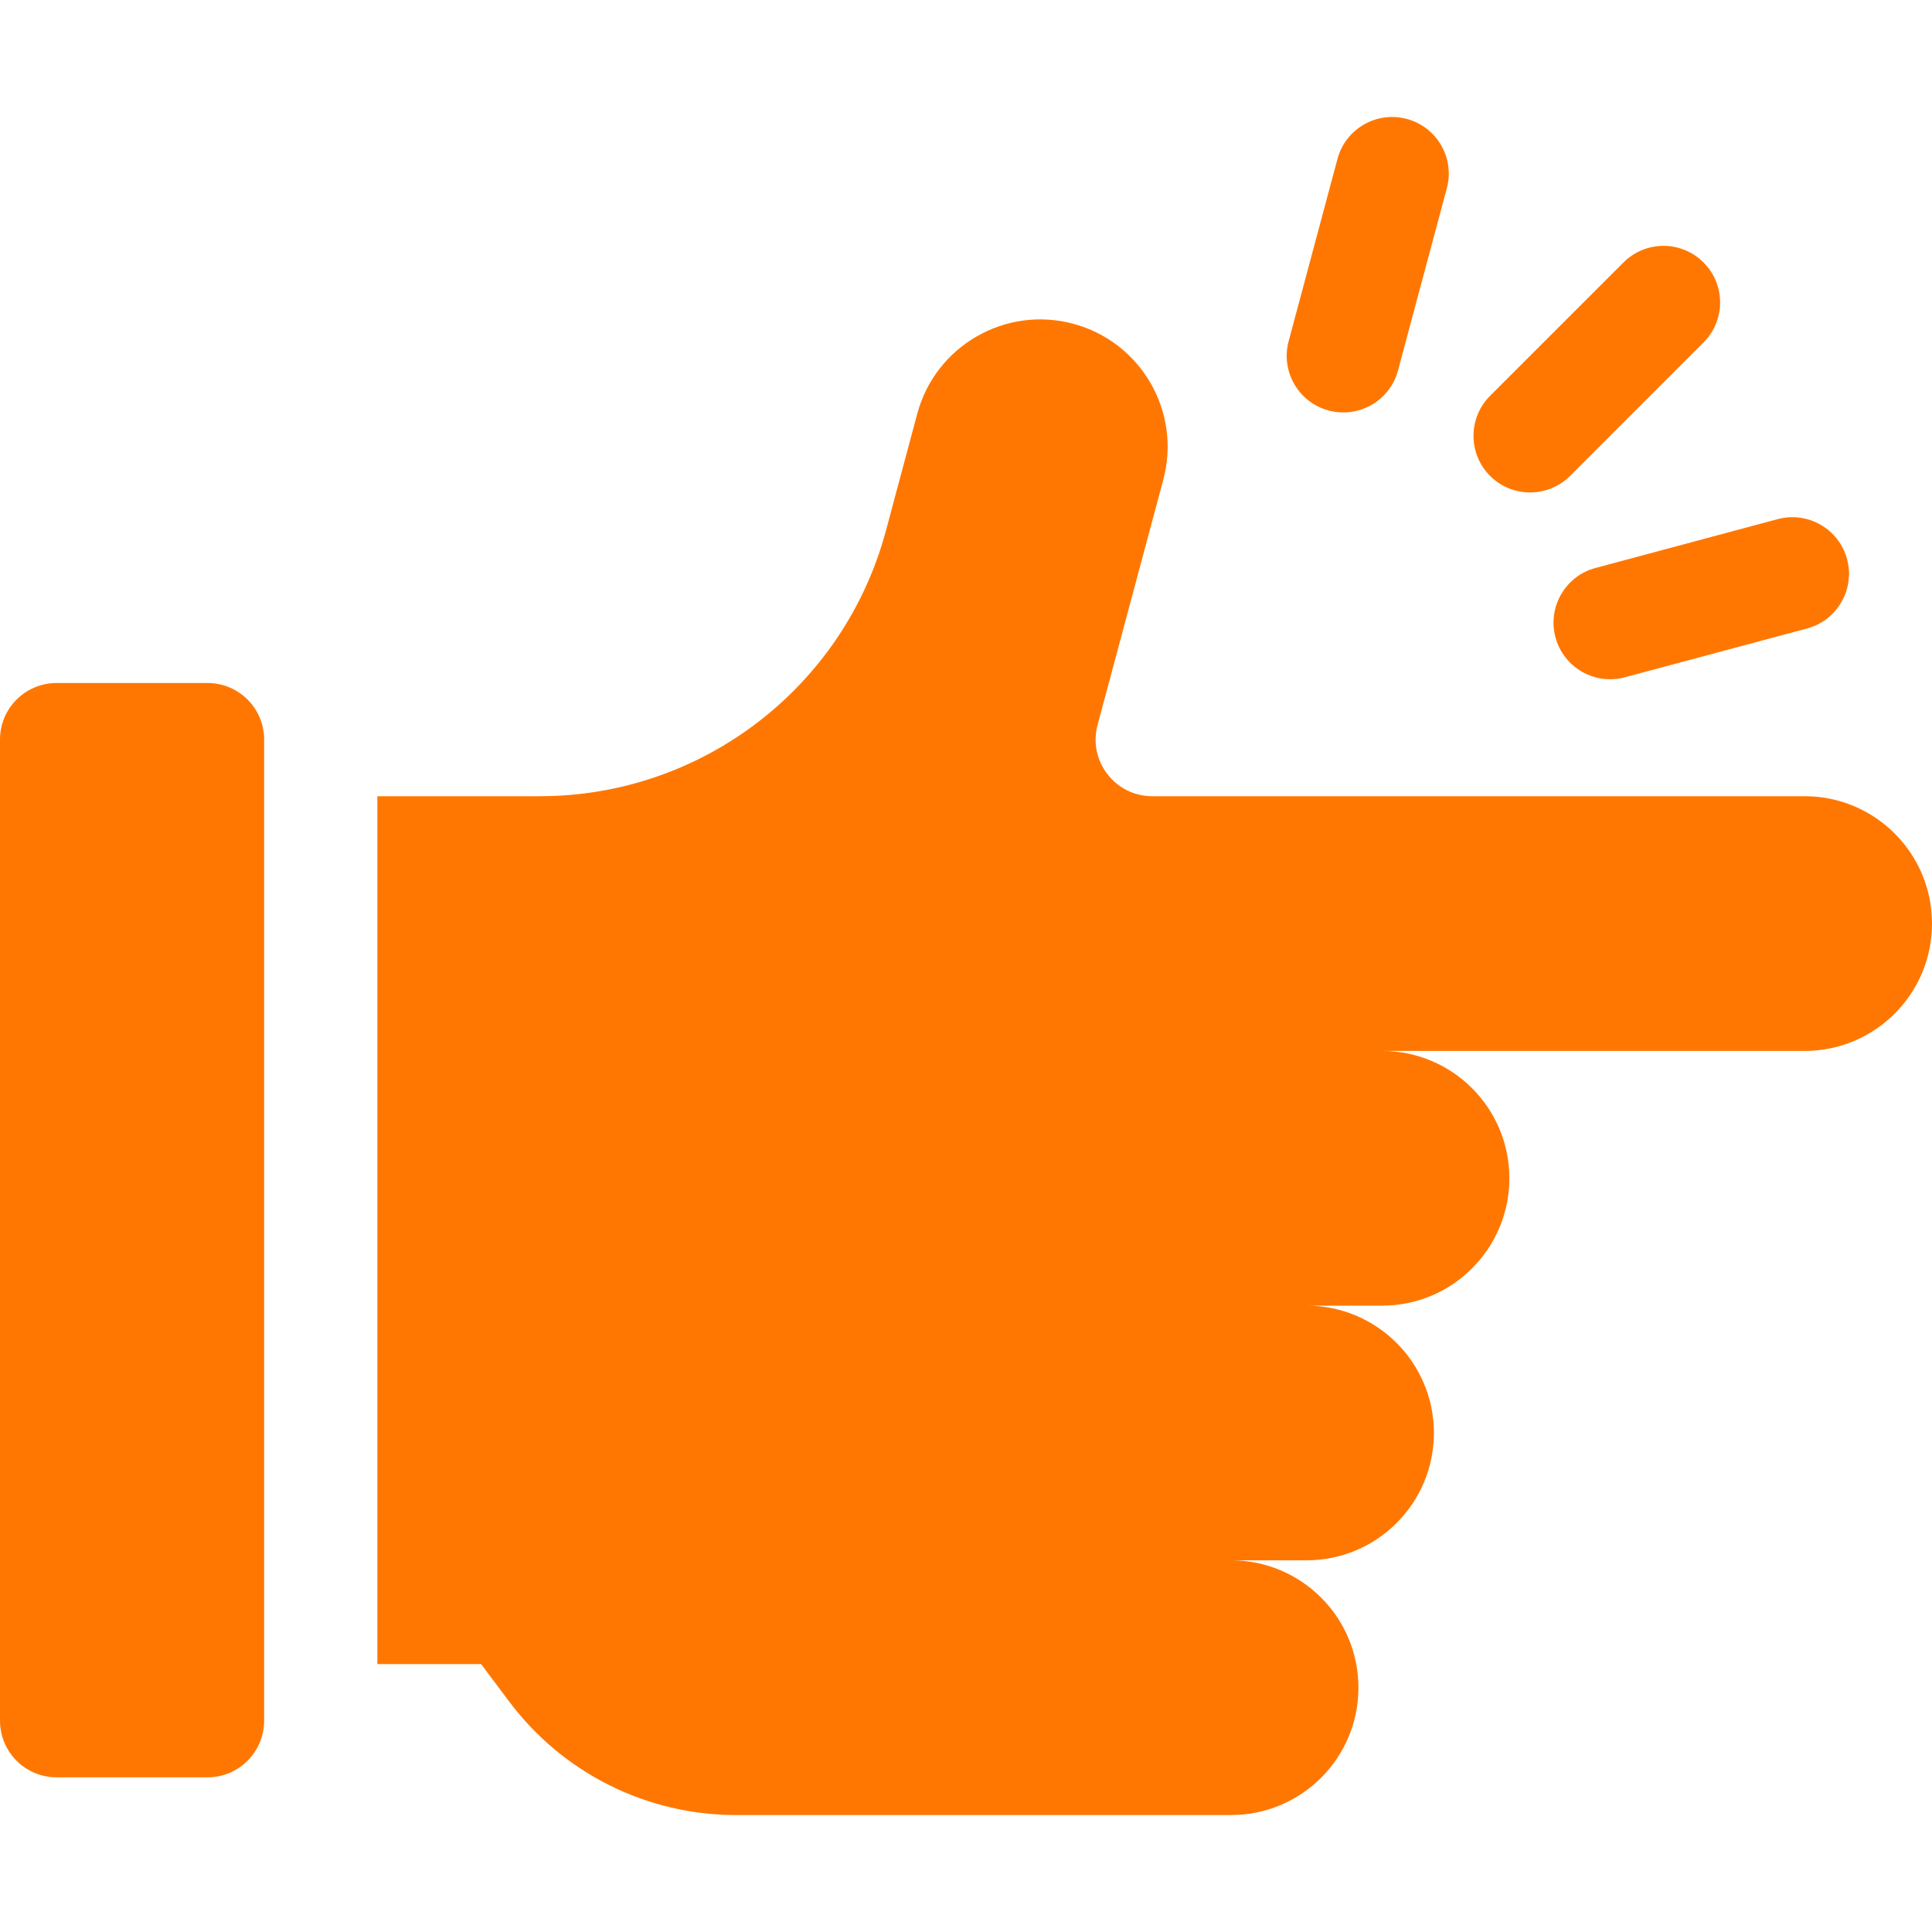
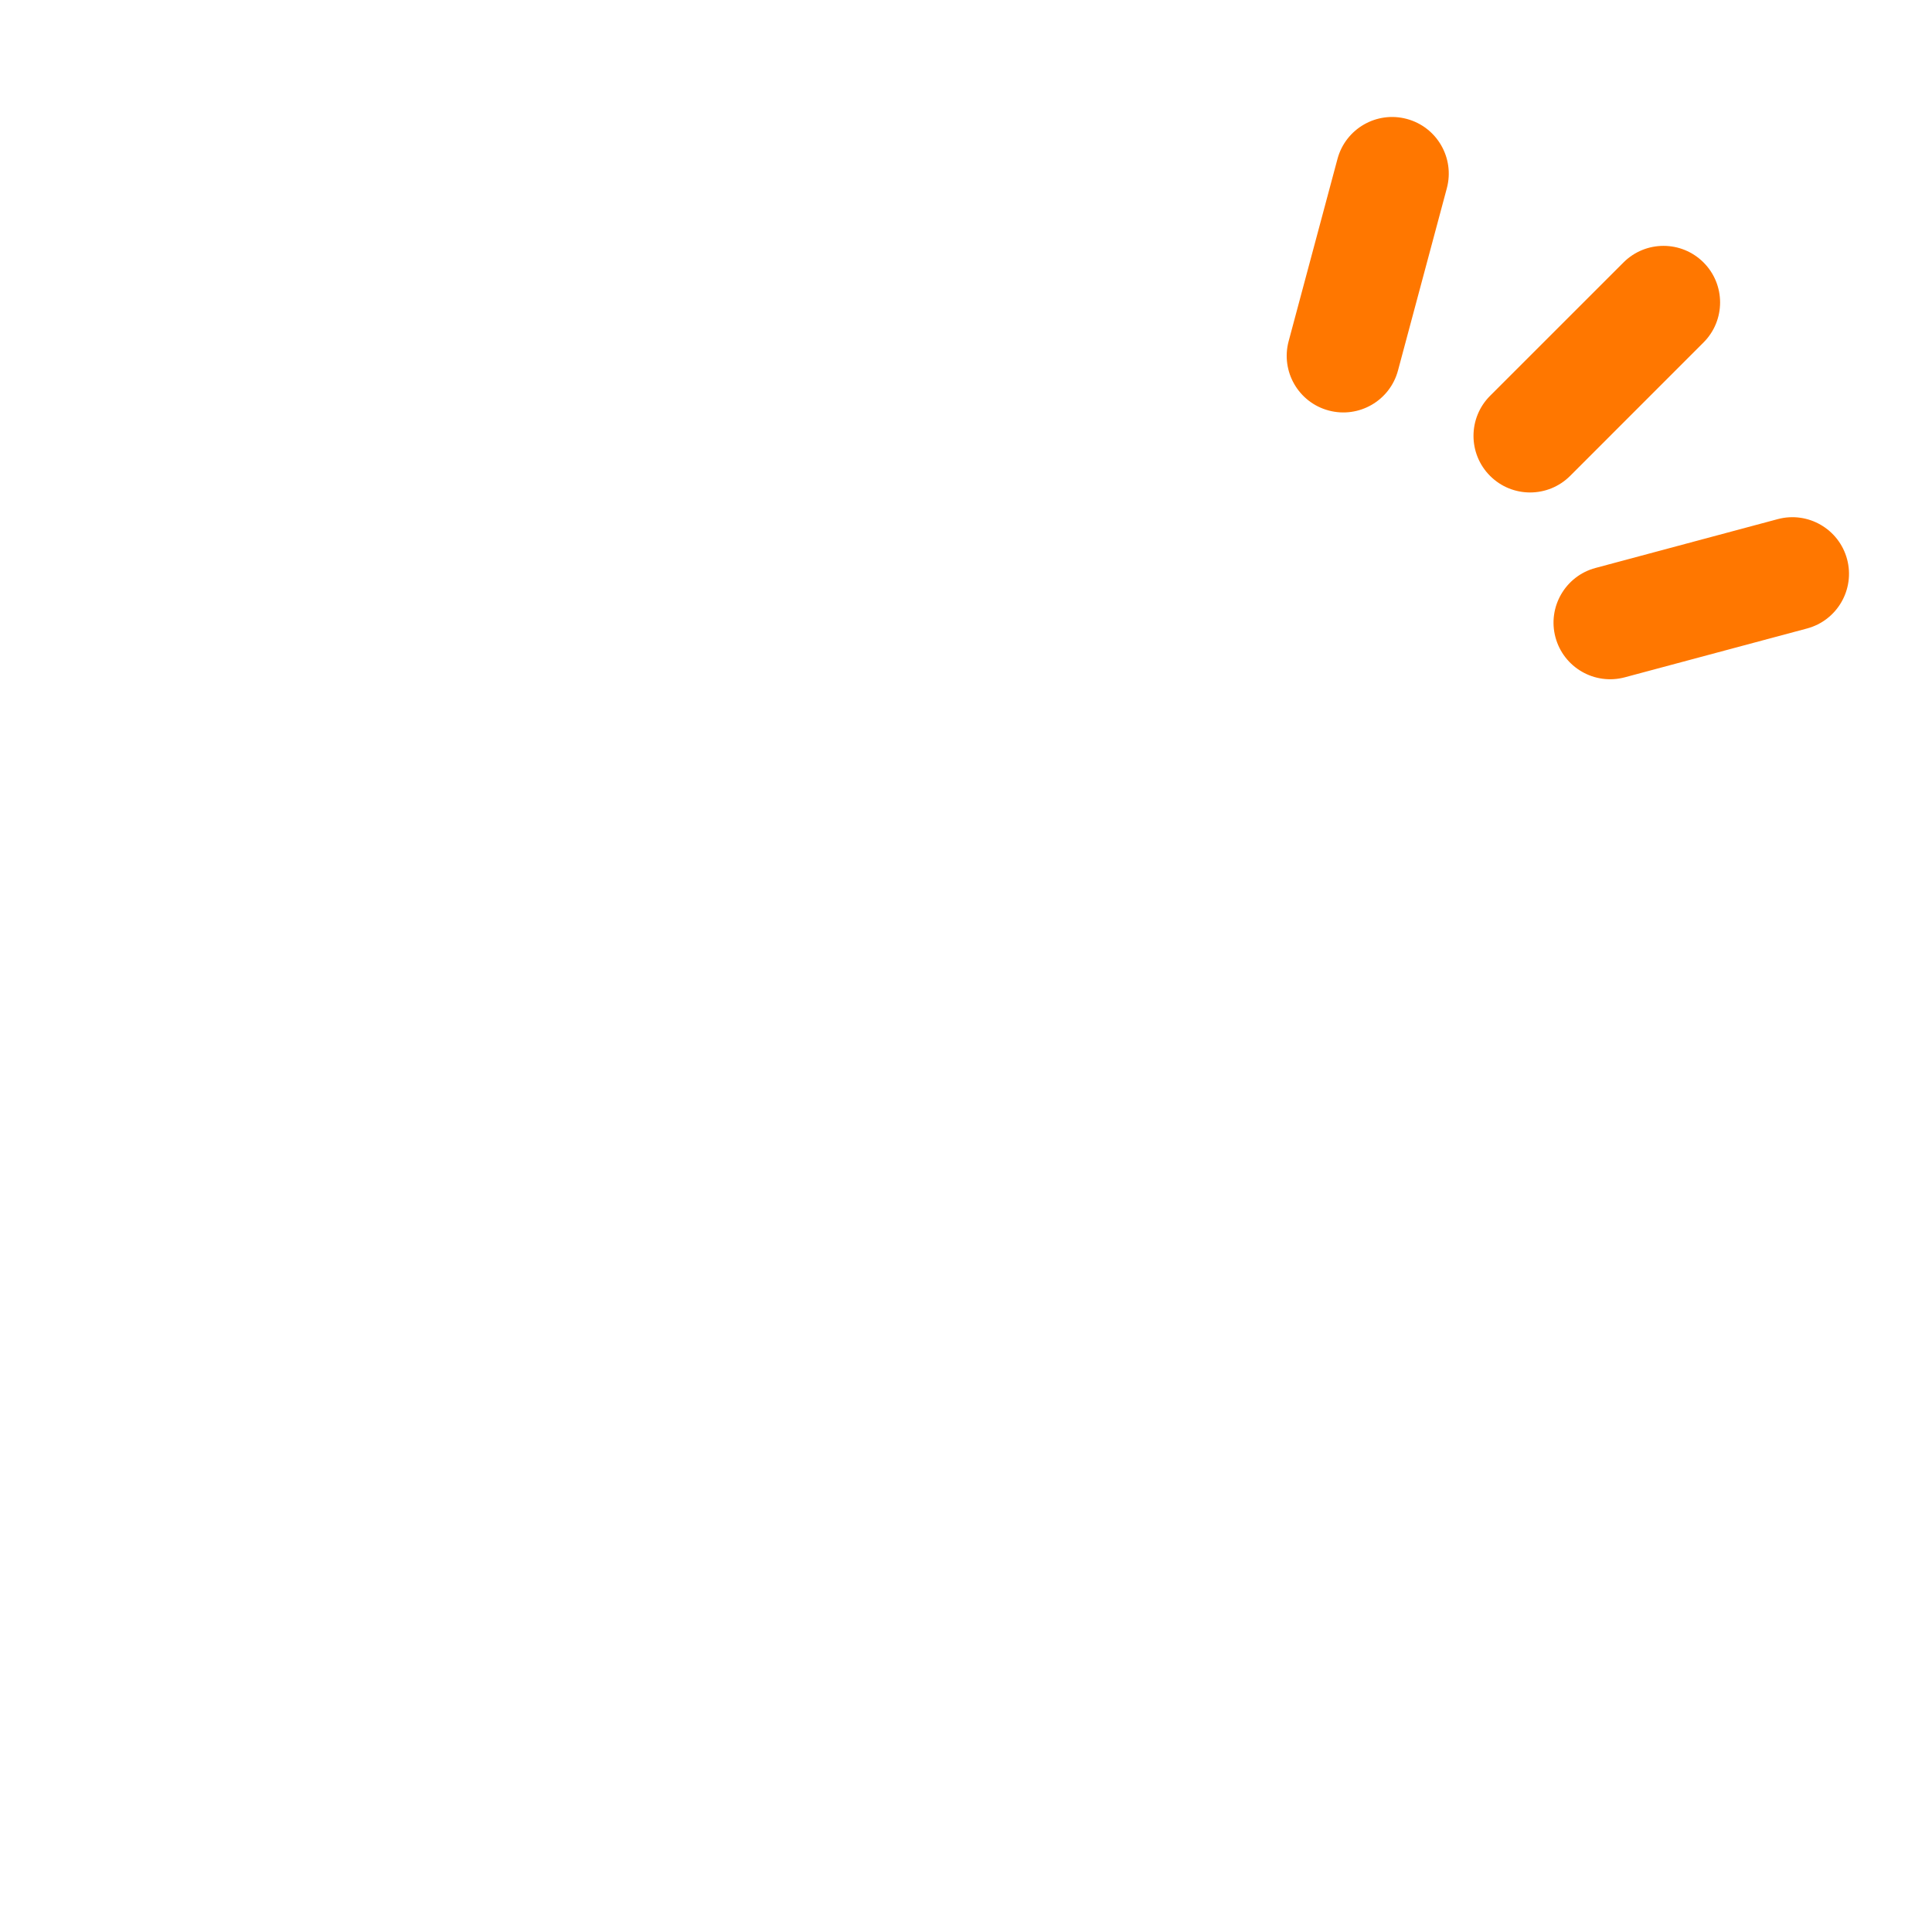
<svg xmlns="http://www.w3.org/2000/svg" width="50" height="50" viewBox="0 0 50 50" fill="none">
  <path d="M38.563 12.316C39.135 12.888 40.062 12.888 40.635 12.316L44.087 8.863C44.659 8.291 44.659 7.364 44.087 6.792C43.515 6.22 42.588 6.22 42.016 6.792L38.563 10.244C37.991 10.816 37.991 11.744 38.563 12.316ZM40.255 16.493C40.465 17.274 41.268 17.738 42.049 17.529L46.766 16.265C47.547 16.056 48.011 15.252 47.802 14.471C47.592 13.69 46.789 13.226 46.008 13.435L41.291 14.699C40.51 14.908 40.046 15.712 40.255 16.493ZM34.386 10.624C35.167 10.833 35.971 10.37 36.18 9.588L37.444 4.872C37.653 4.09 37.189 3.287 36.408 3.078C35.627 2.868 34.823 3.332 34.614 4.113L33.35 8.83C33.141 9.611 33.604 10.415 34.386 10.624Z" fill="#FF7700" />
-   <path d="M46.704 20.606H29.82C28.857 20.606 28.156 19.692 28.405 18.762L30.106 12.415C30.577 10.657 29.533 8.85 27.775 8.379C26.017 7.908 24.21 8.951 23.738 10.709L22.929 13.73C21.843 17.786 18.167 20.606 13.968 20.606H9.766V43.067H12.451L13.184 44.044C13.866 44.953 14.751 45.691 15.768 46.2C16.785 46.708 17.906 46.973 19.043 46.973H31.86C33.681 46.973 35.156 45.498 35.156 43.677C35.156 41.857 33.681 40.381 31.86 40.381H33.813C35.634 40.381 37.109 38.906 37.109 37.086C37.109 35.265 35.634 33.79 33.813 33.79H35.767C37.587 33.79 39.062 32.314 39.062 30.494C39.062 28.673 37.587 27.198 35.767 27.198H46.704C48.524 27.198 50 25.722 50 23.902C50 22.082 48.524 20.606 46.704 20.606ZM5.371 17.676H1.465C0.656 17.676 0 18.332 0 19.141V44.532C0 45.341 0.656 45.997 1.465 45.997H5.371C6.18 45.997 6.836 45.341 6.836 44.532V19.141C6.836 18.332 6.18 17.676 5.371 17.676Z" fill="#FF7700" />
</svg>